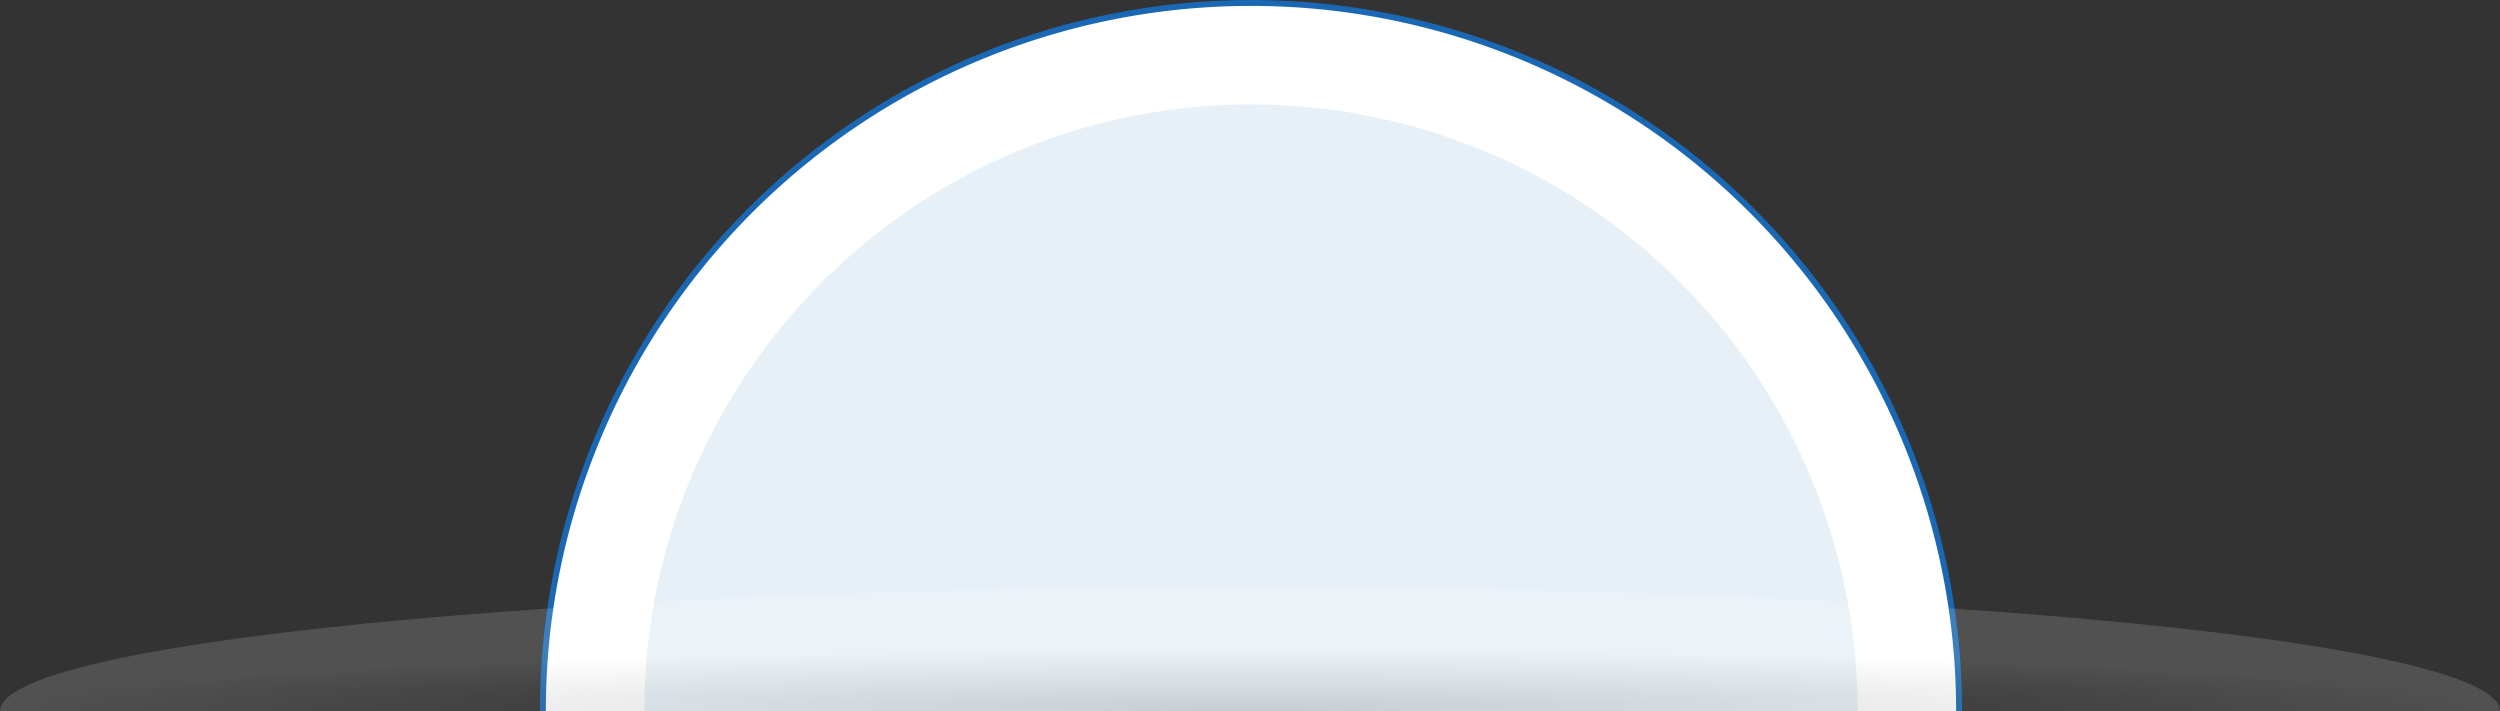
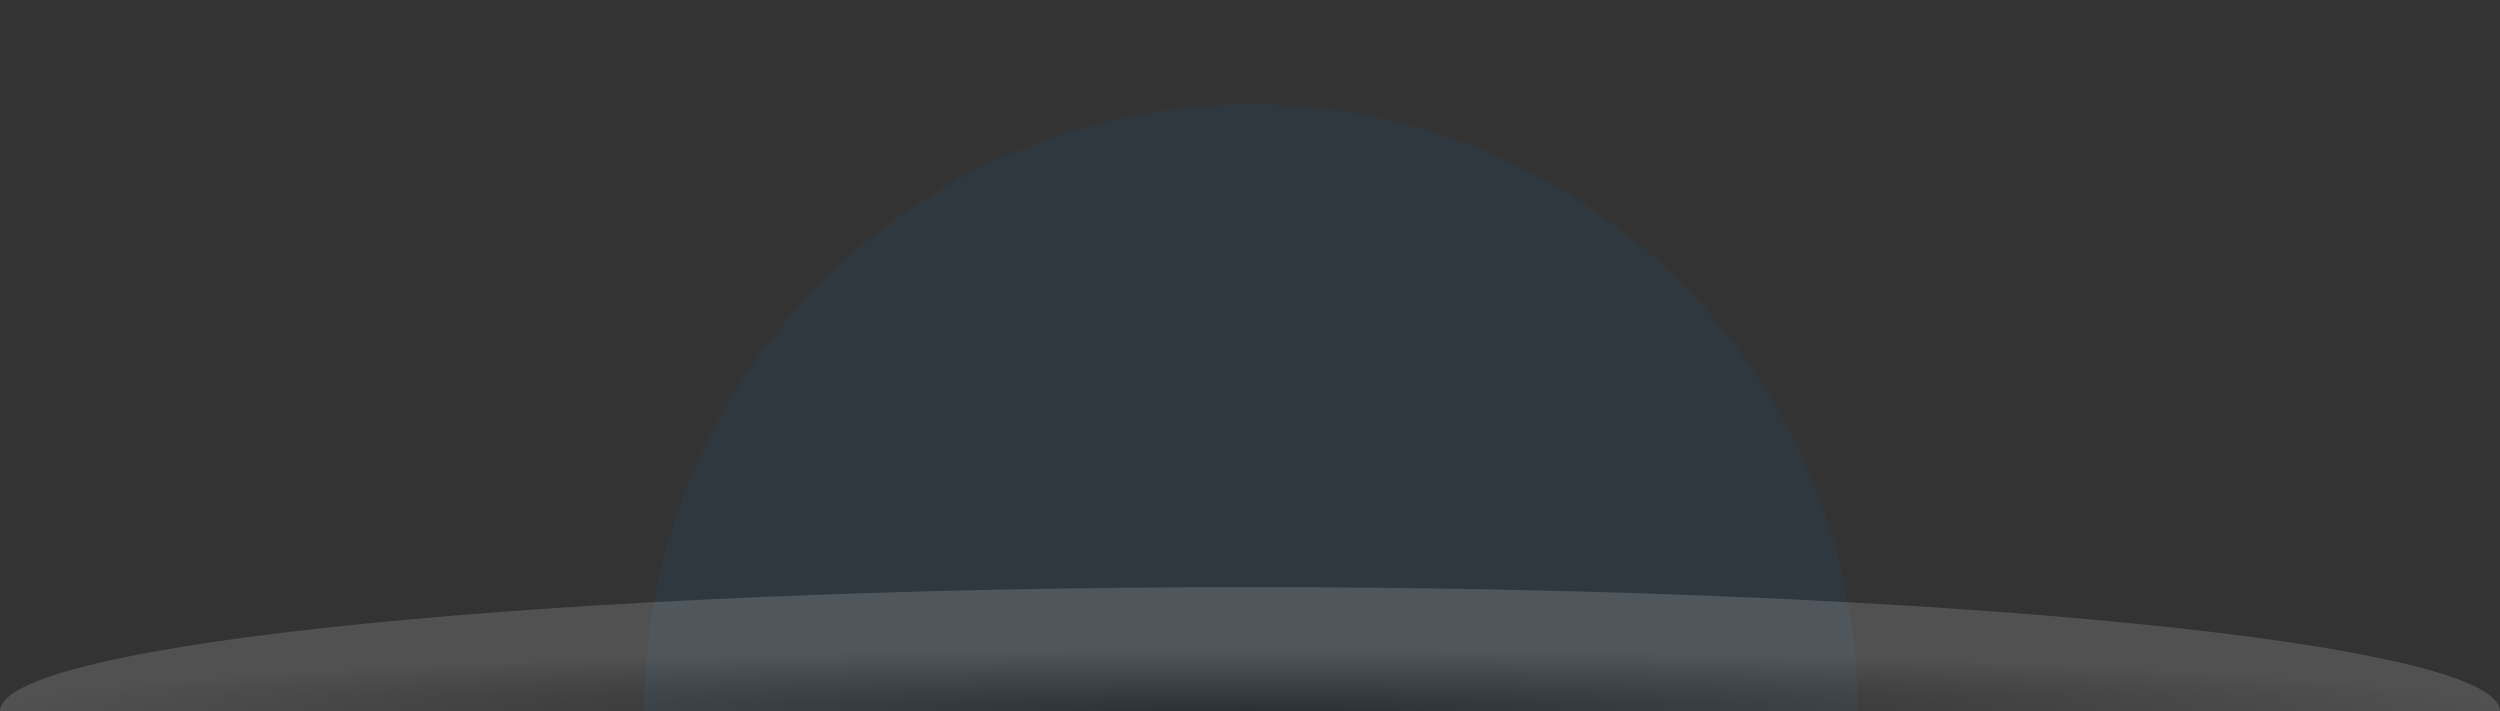
<svg xmlns="http://www.w3.org/2000/svg" width="423.668" height="120.554" viewBox="0 0 423.668 120.554">
  <rect x="0" y="0" width="423.668" height="120.554" fill="#333333" stroke="none" />
  <defs>
    <radialGradient id="radial-gradient" cx="0.5" cy="1" r="0.5" gradientTransform="translate(-0.5 1.5) rotate(-90)" gradientUnits="objectBoundingBox">
      <stop offset="0" />
      <stop offset="1" stop-color="#fff" />
    </radialGradient>
  </defs>
  <g id="Group_3987" data-name="Group 3987" transform="translate(-1081 -7043.34)">
    <g id="Group_3969" data-name="Group 3969" transform="translate(318.588 6631.188)">
-       <path id="Path_288" data-name="Path 288" d="M1094.412,532.653a120,120,0,0,0-240,0" transform="translate(0)" fill="#fff" stroke="#1a68b3" stroke-miterlimit="10" stroke-width="1" />
      <path id="Path_289" data-name="Path 289" d="M1077.219,532.653a102.807,102.807,0,0,0-205.614,0h205.614Z" fill="#1a68b3" opacity="0.1" style="isolation: isolate" />
    </g>
    <g id="Group_3970" data-name="Group 3970" transform="translate(1072.418 6754.568)" opacity="0.15">
-       <path id="Path_664" data-name="Path 664" d="M137.964,389.926c-25.224,1.061-47.879,2.579-67.337,4.513s-34.732,4.185-45.4,6.692c-11.043,2.594-16.644,5.351-16.644,8.195H432.25c0-2.843-5.6-5.6-16.643-8.195-10.669-2.508-25.945-4.759-45.4-6.692s-42.113-3.452-67.337-4.513c-26.11-1.1-53.85-1.654-82.453-1.654S164.073,388.829,137.964,389.926Z" transform="translate(0)" fill="url(#radial-gradient)" style="mix-blend-mode: multiply;isolation: isolate" />
+       <path id="Path_664" data-name="Path 664" d="M137.964,389.926c-25.224,1.061-47.879,2.579-67.337,4.513s-34.732,4.185-45.4,6.692c-11.043,2.594-16.644,5.351-16.644,8.195H432.25c0-2.843-5.6-5.6-16.643-8.195-10.669-2.508-25.945-4.759-45.4-6.692s-42.113-3.452-67.337-4.513c-26.11-1.1-53.85-1.654-82.453-1.654S164.073,388.829,137.964,389.926" transform="translate(0)" fill="url(#radial-gradient)" style="mix-blend-mode: multiply;isolation: isolate" />
    </g>
  </g>
</svg>